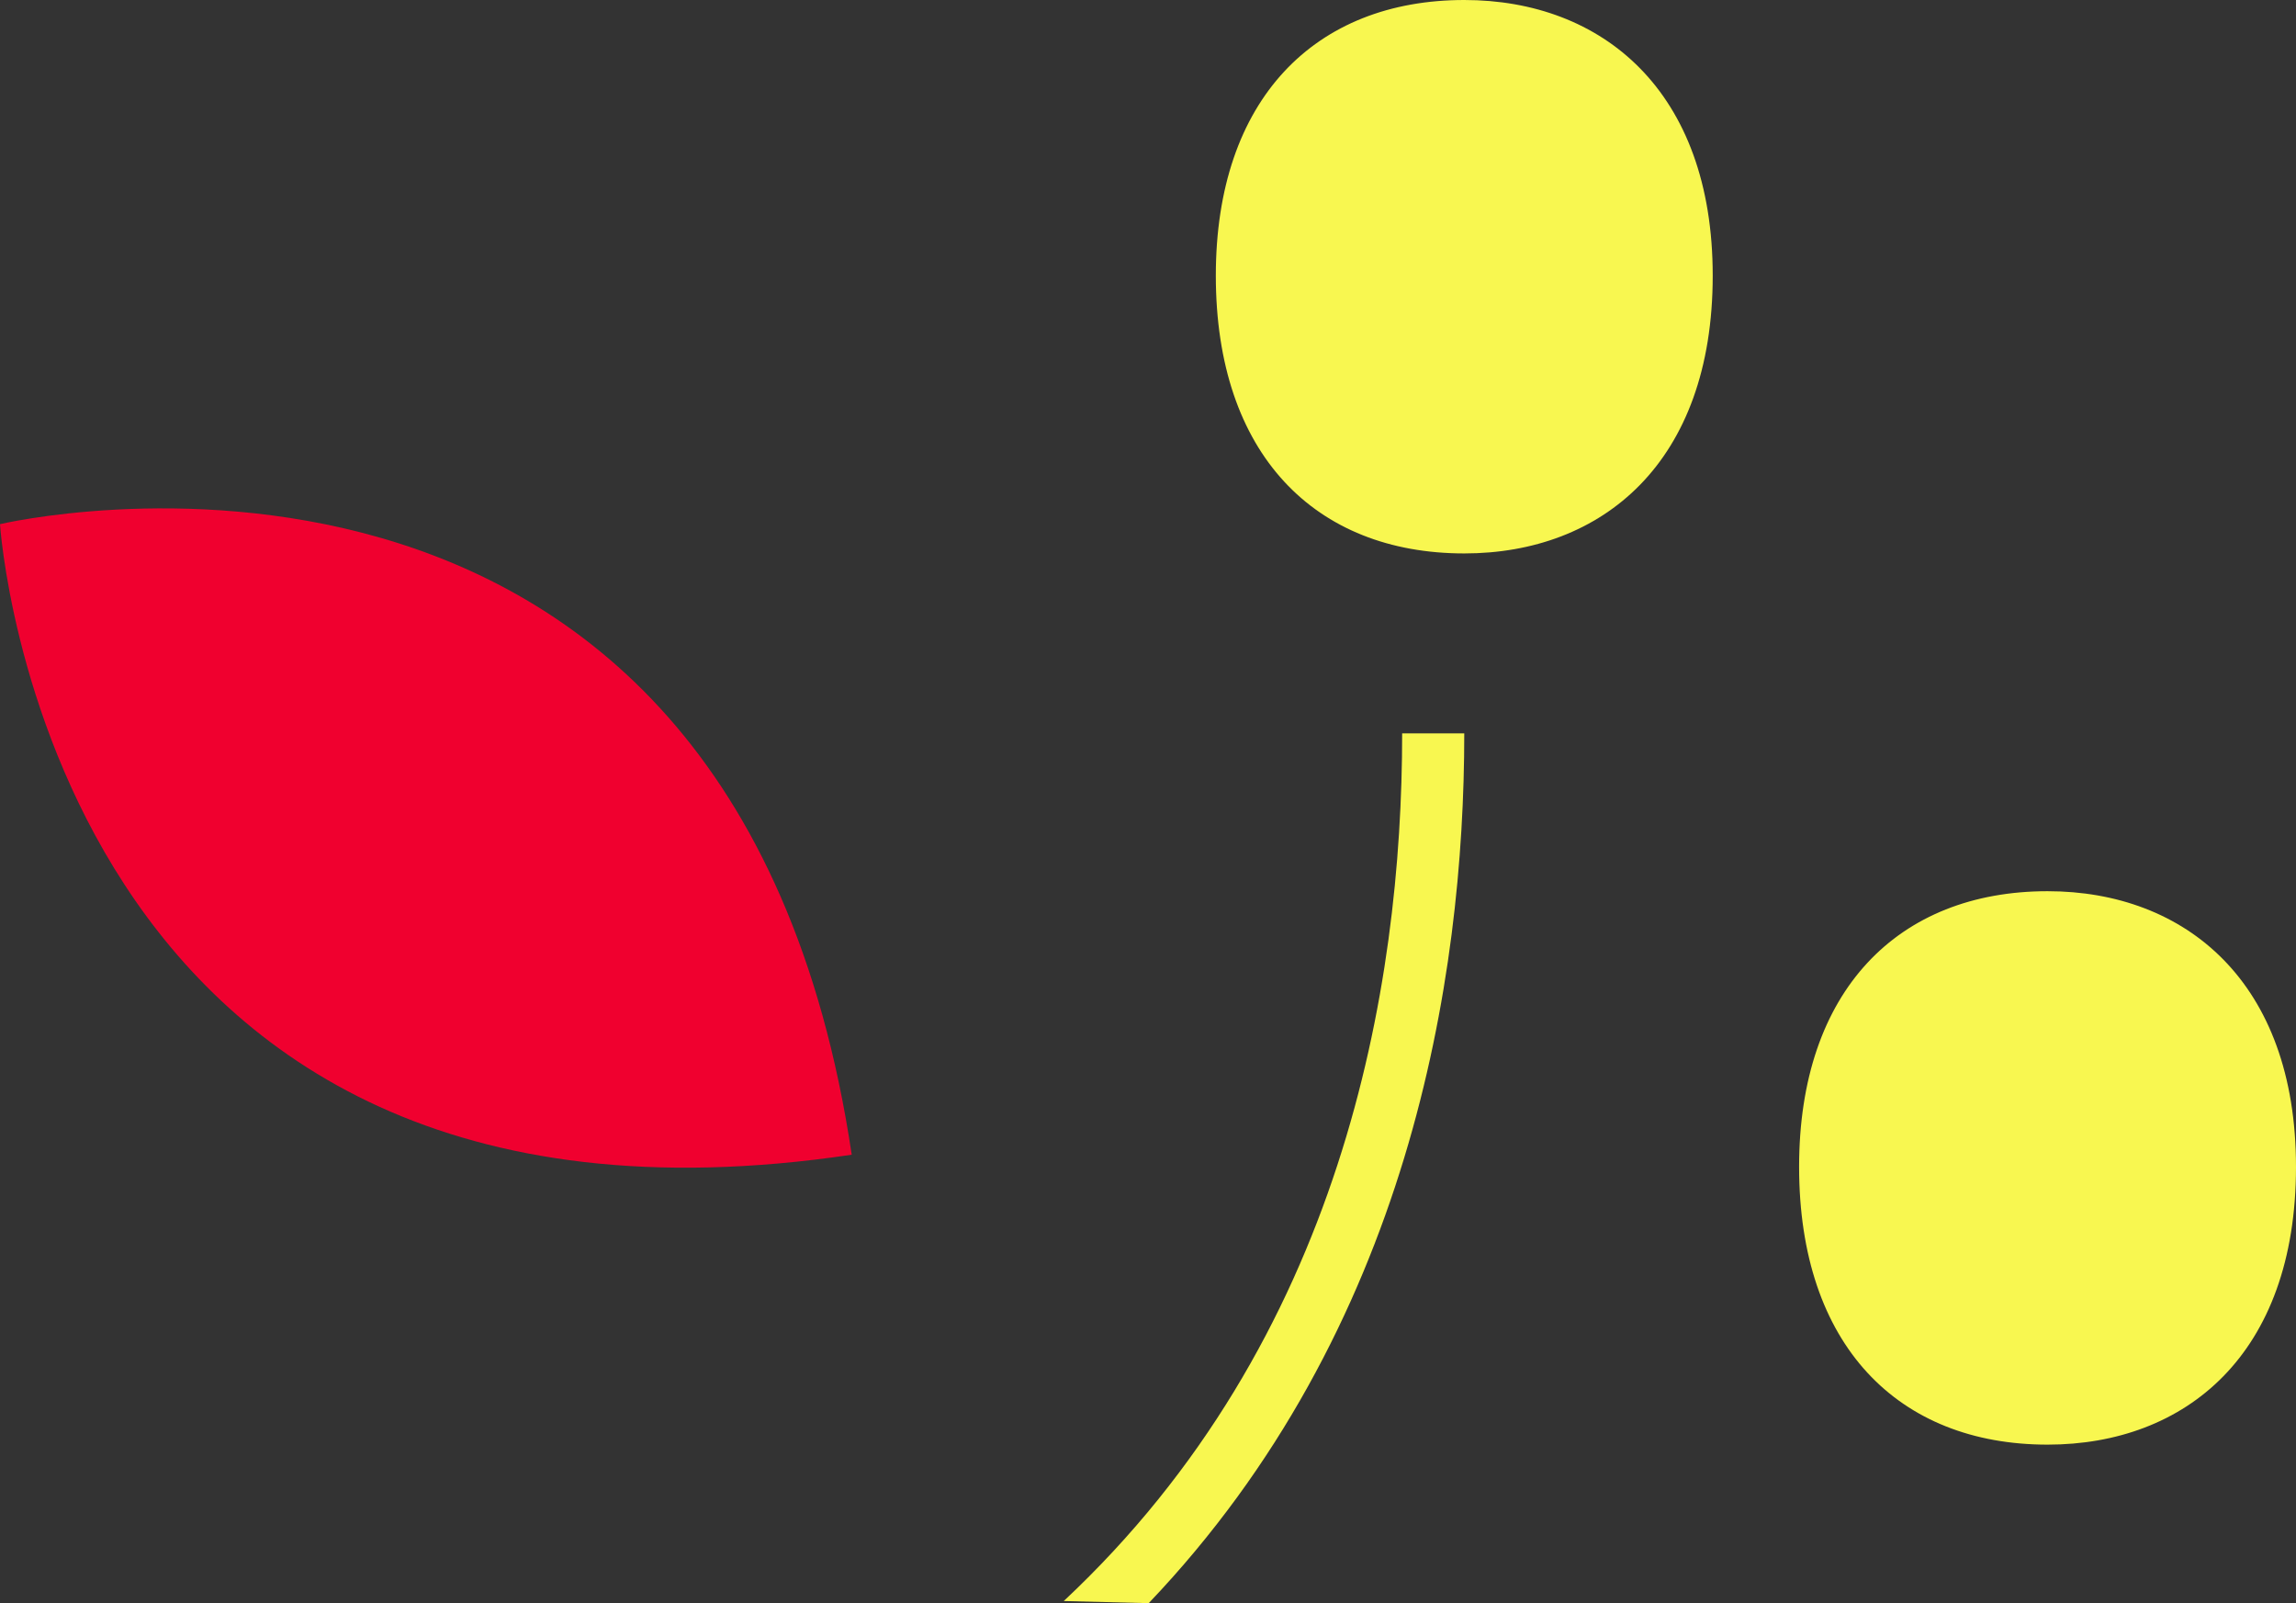
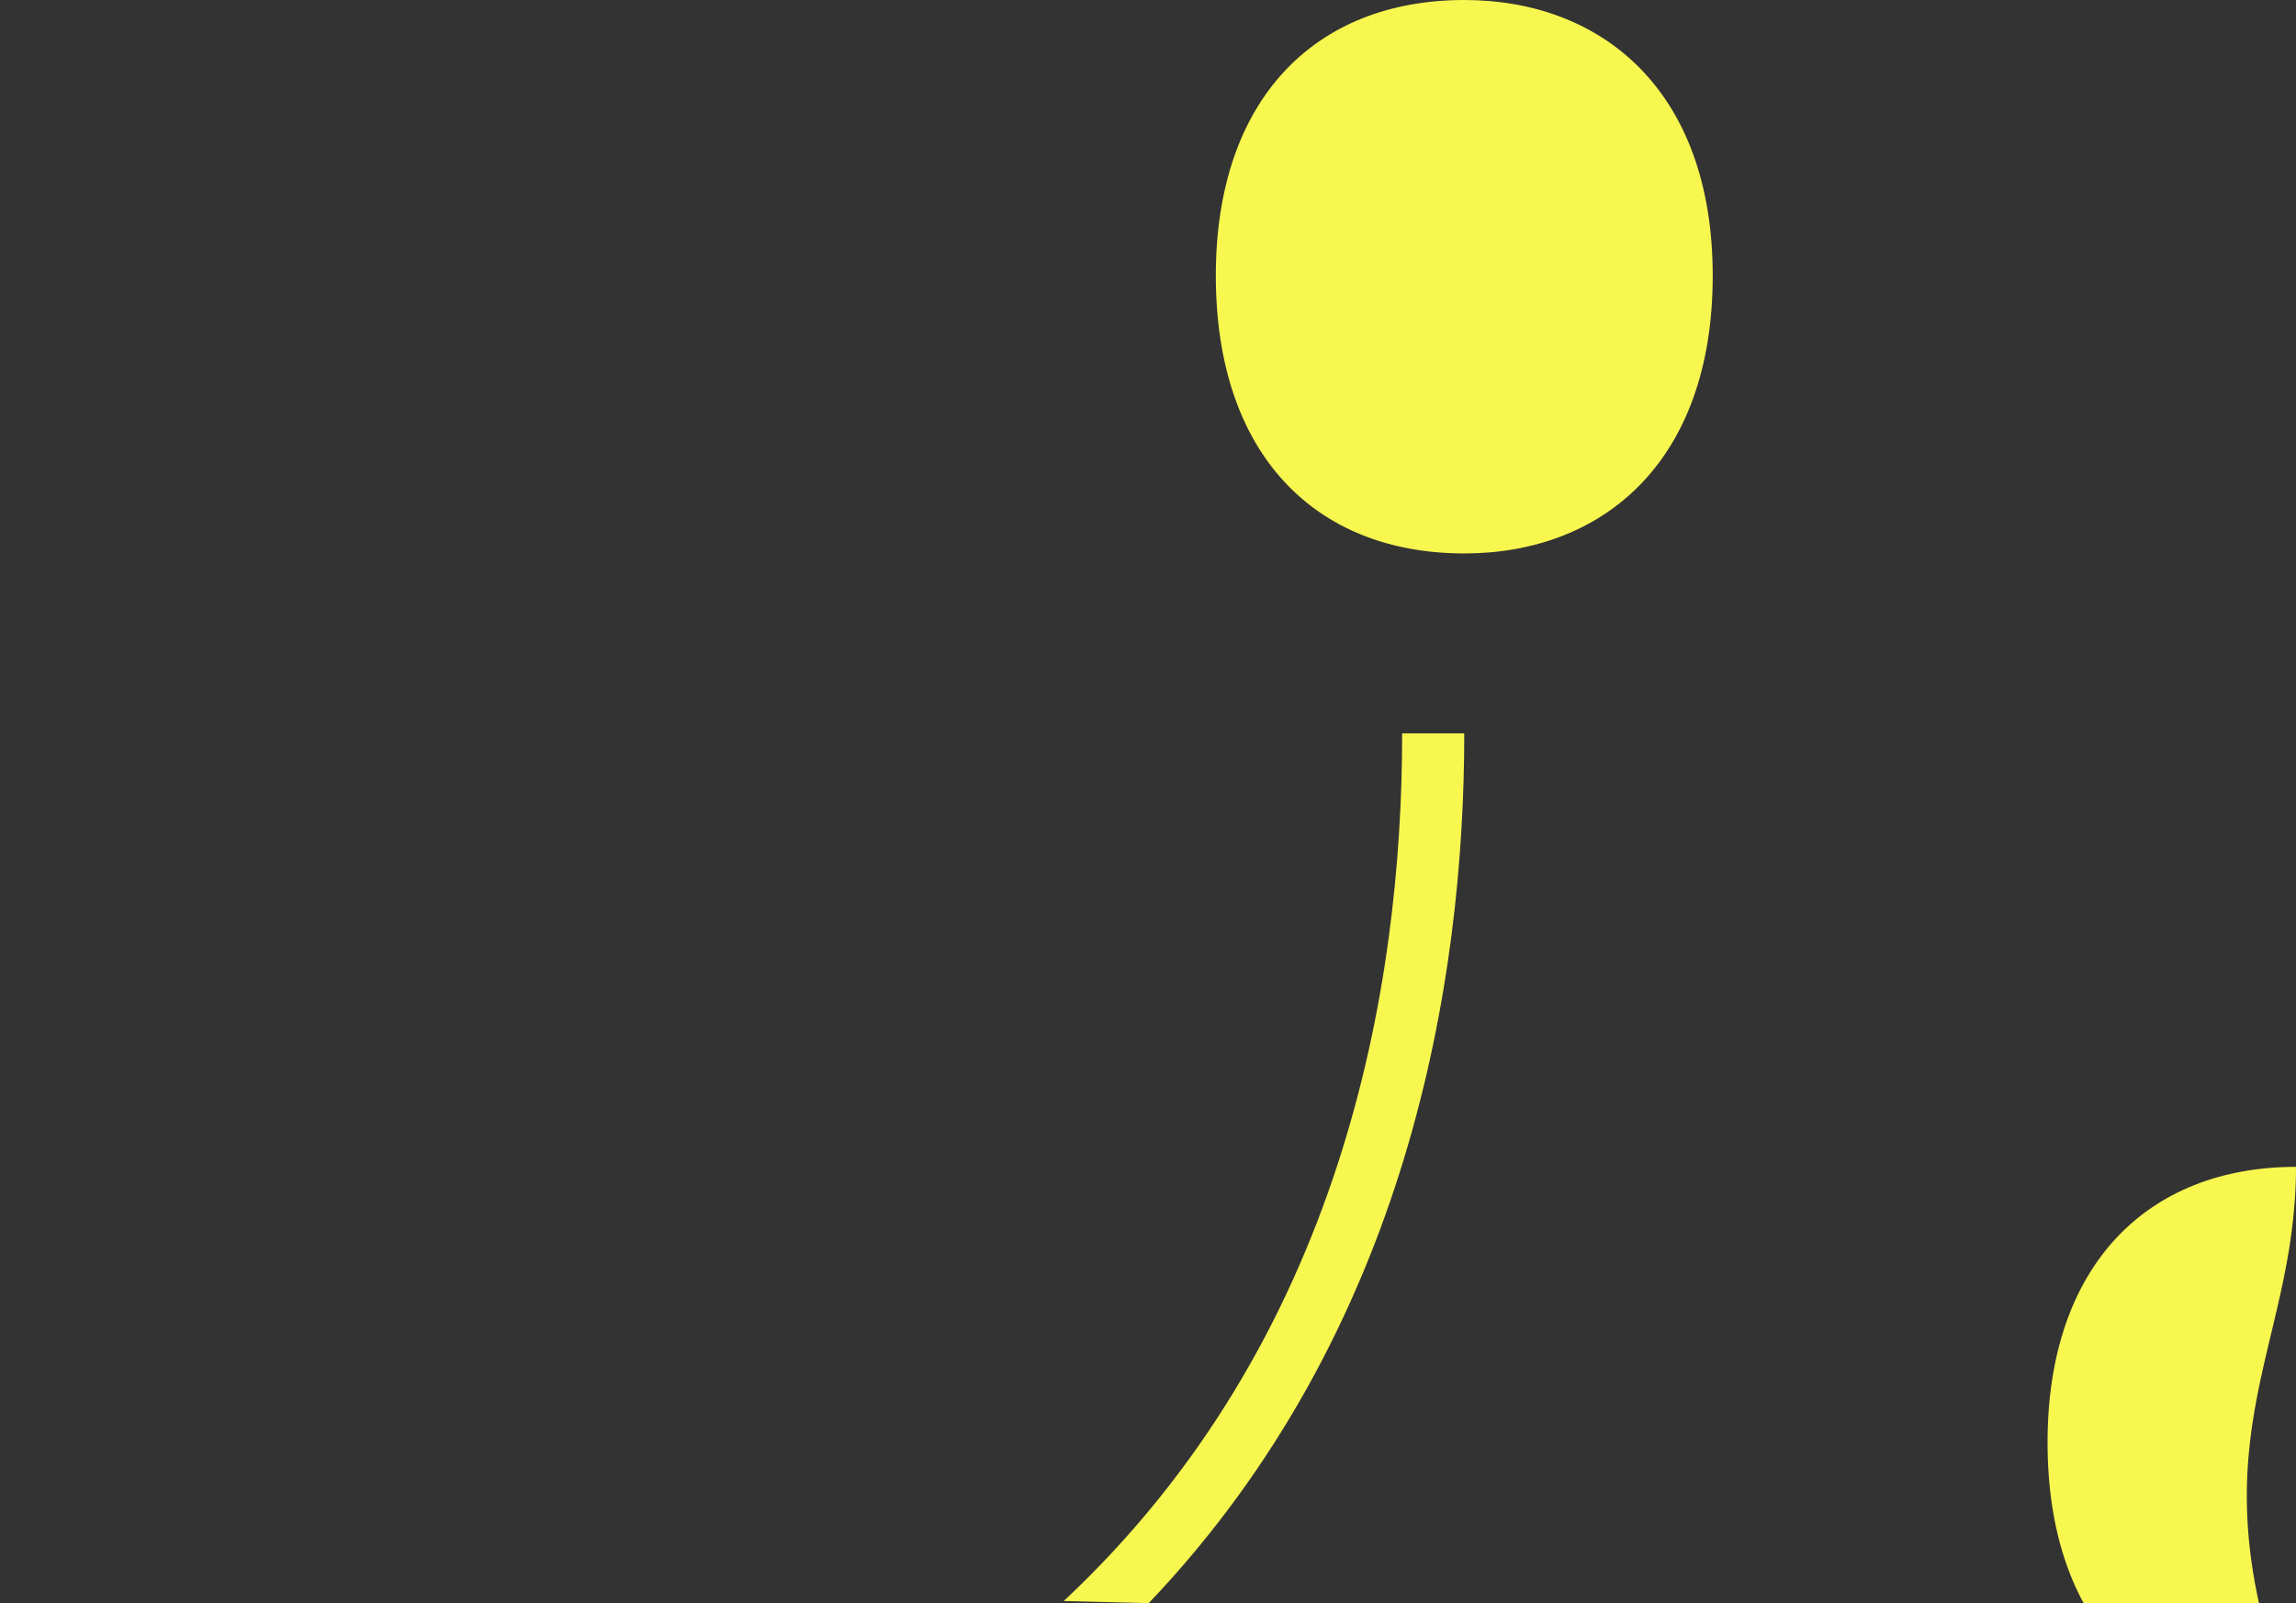
<svg xmlns="http://www.w3.org/2000/svg" version="1.1" id="Calque_1" x="0px" y="0px" viewBox="0 0 321.6 224.5" style="enable-background:new 0 0 321.6 224.5;" xml:space="preserve">
  <rect x="0" y="0" width="321.6" height="224.5" fill="#333333" stroke="none" />
  <style type="text/css">
	.st0{fill:#F0002F;}
	.st1{fill:#F8F750;}
</style>
  <g>
-     <path class="st0" d="M119.3,161.7C102.5,49.1,0,73.4,0,73.4S6.7,178.5,119.3,161.7" />
    <path class="st1" d="M239.9,38.6c0-25.9-15.5-38.6-34.8-38.6c-20.9,0-34.8,13.9-34.8,38.6c0,25,13.9,38.9,34.8,38.9   C224.4,77.5,239.9,64.8,239.9,38.6" />
-     <path class="st1" d="M321.6,163.4c0-25.9-15.5-38.6-34.8-38.6c-20.9,0-34.8,13.9-34.8,38.6c0,25,13.9,38.9,34.8,38.9   C306.1,202.3,321.6,189.7,321.6,163.4" />
+     <path class="st1" d="M321.6,163.4c-20.9,0-34.8,13.9-34.8,38.6c0,25,13.9,38.9,34.8,38.9   C306.1,202.3,321.6,189.7,321.6,163.4" />
    <path class="st1" d="M149,224.2c39-36.5,47.4-85.8,47.4-121.5h8.7c0,34.4-7.7,83.5-44.2,121.8" />
  </g>
</svg>